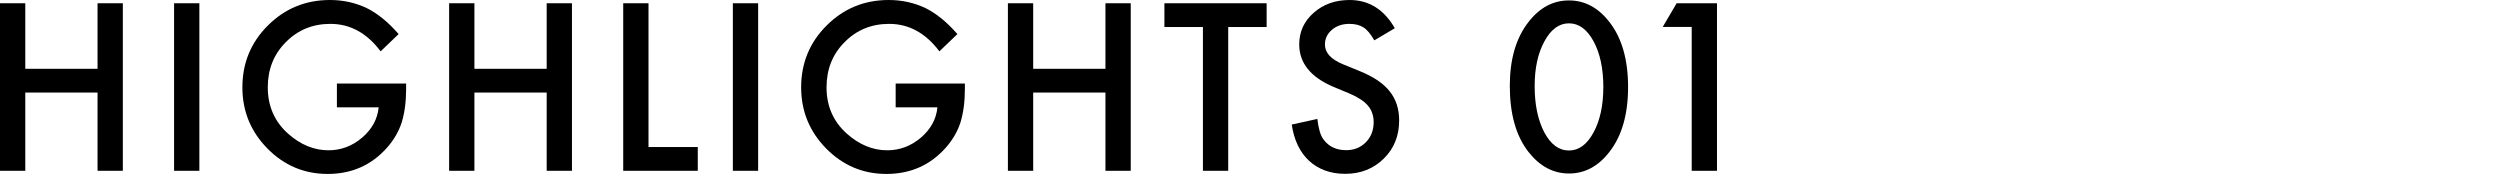
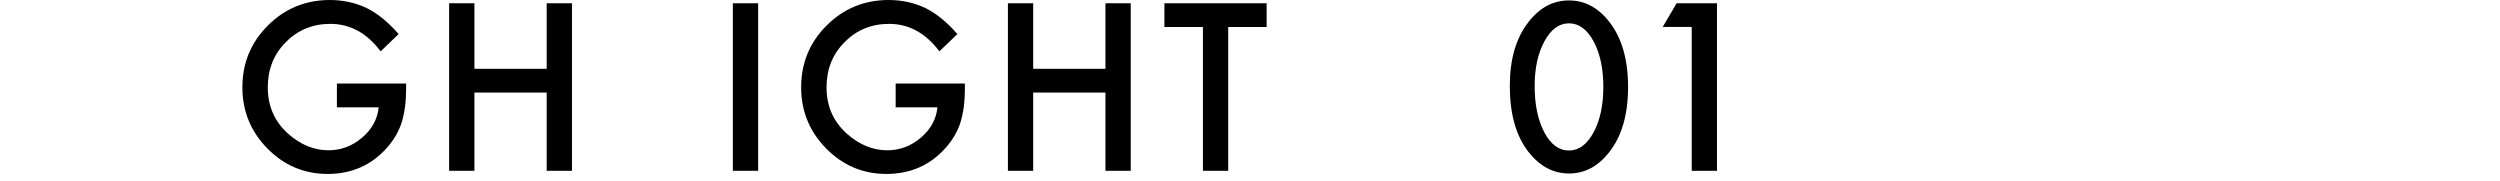
<svg xmlns="http://www.w3.org/2000/svg" width="360" height="26" viewBox="0 0 360 26" fill="none">
  <path d="M243.606 3.875H239.435L241.435 0.469H247.247V24.594H243.606V3.875Z" fill="black" />
  <path d="M217.412 12.375C217.412 8.531 218.308 5.464 220.1 3.172C221.704 1.099 223.646 0.062 225.928 0.062C228.209 0.062 230.152 1.099 231.756 3.172C233.548 5.464 234.443 8.583 234.443 12.531C234.443 16.469 233.548 19.583 231.756 21.875C230.152 23.948 228.214 24.984 225.943 24.984C223.673 24.984 221.725 23.948 220.1 21.875C218.308 19.583 217.412 16.417 217.412 12.375ZM220.99 12.391C220.99 15.068 221.454 17.292 222.381 19.062C223.308 20.802 224.49 21.672 225.928 21.672C227.355 21.672 228.537 20.802 229.475 19.062C230.412 17.333 230.881 15.151 230.881 12.516C230.881 9.88 230.412 7.693 229.475 5.953C228.537 4.224 227.355 3.359 225.928 3.359C224.511 3.359 223.334 4.224 222.396 5.953C221.459 7.672 220.99 9.818 220.99 12.391Z" fill="black" />
-   <path d="M200.854 4.062L197.9 5.812C197.348 4.854 196.822 4.229 196.322 3.938C195.801 3.604 195.13 3.438 194.307 3.438C193.296 3.438 192.458 3.724 191.791 4.297C191.124 4.859 190.791 5.568 190.791 6.422C190.791 7.599 191.666 8.547 193.416 9.266L195.822 10.25C197.781 11.042 199.213 12.01 200.119 13.156C201.025 14.292 201.479 15.688 201.479 17.344C201.479 19.562 200.739 21.396 199.26 22.844C197.77 24.302 195.921 25.031 193.713 25.031C191.619 25.031 189.89 24.412 188.525 23.172C187.182 21.932 186.343 20.188 186.01 17.938L189.697 17.125C189.864 18.542 190.156 19.521 190.572 20.062C191.322 21.104 192.416 21.625 193.854 21.625C194.989 21.625 195.932 21.245 196.682 20.484C197.432 19.724 197.807 18.76 197.807 17.594C197.807 17.125 197.739 16.698 197.604 16.312C197.479 15.917 197.275 15.557 196.994 15.234C196.723 14.901 196.369 14.594 195.932 14.312C195.494 14.021 194.973 13.745 194.369 13.484L192.041 12.516C188.739 11.12 187.088 9.078 187.088 6.391C187.088 4.578 187.781 3.062 189.166 1.844C190.551 0.615 192.275 0 194.338 0C197.119 0 199.291 1.354 200.854 4.062Z" fill="black" />
  <path d="M176.862 3.891V24.594H173.222V3.891H167.675V0.469H182.394V3.891H176.862Z" fill="black" />
  <path d="M148.778 9.906H159.185V0.469H162.825V24.594H159.185V13.328H148.778V24.594H145.138V0.469H148.778V9.906Z" fill="black" />
  <path d="M128.975 12.031H138.943V12.828C138.943 14.641 138.73 16.245 138.303 17.641C137.886 18.932 137.183 20.141 136.193 21.266C133.954 23.787 131.105 25.047 127.646 25.047C124.271 25.047 121.381 23.828 118.975 21.391C116.568 18.943 115.365 16.005 115.365 12.578C115.365 9.078 116.589 6.109 119.037 3.672C121.485 1.224 124.464 0 127.975 0C129.86 0 131.62 0.385 133.256 1.156C134.818 1.927 136.355 3.177 137.865 4.906L135.271 7.391C133.292 4.755 130.881 3.438 128.037 3.438C125.485 3.438 123.344 4.318 121.615 6.078C119.886 7.807 119.021 9.974 119.021 12.578C119.021 15.266 119.985 17.479 121.912 19.219C123.714 20.833 125.667 21.641 127.771 21.641C129.563 21.641 131.173 21.037 132.6 19.828C134.027 18.609 134.824 17.151 134.99 15.453H128.975V12.031Z" fill="black" />
  <path d="M109.172 0.469V24.594H105.531V0.469H109.172Z" fill="black" />
-   <path d="M93.385 0.469V21.172H100.479V24.594H89.744V0.469H93.385Z" fill="black" />
  <path d="M68.315 9.906H78.722V0.469H82.362V24.594H78.722V13.328H68.315V24.594H64.675V0.469H68.315V9.906Z" fill="black" />
  <path d="M48.513 12.031H58.481V12.828C58.481 14.641 58.268 16.245 57.841 17.641C57.424 18.932 56.721 20.141 55.731 21.266C53.492 23.787 50.643 25.047 47.185 25.047C43.81 25.047 40.919 23.828 38.513 21.391C36.106 18.943 34.903 16.005 34.903 12.578C34.903 9.078 36.127 6.109 38.575 3.672C41.023 1.224 44.002 0 47.513 0C49.398 0 51.158 0.385 52.794 1.156C54.356 1.927 55.893 3.177 57.403 4.906L54.81 7.391C52.83 4.755 50.419 3.438 47.575 3.438C45.023 3.438 42.883 4.318 41.153 6.078C39.424 7.807 38.56 9.974 38.56 12.578C38.56 15.266 39.523 17.479 41.45 19.219C43.252 20.833 45.205 21.641 47.31 21.641C49.101 21.641 50.711 21.037 52.138 19.828C53.565 18.609 54.362 17.151 54.528 15.453H48.513V12.031Z" fill="black" />
-   <path d="M28.709 0.469V24.594H25.068V0.469H28.709Z" fill="black" />
-   <path d="M3.641 9.906H14.047V0.469H17.688V24.594H14.047V13.328H3.641V24.594H0L0 0.469H3.641V9.906Z" fill="black" />
+   <path d="M28.709 0.469V24.594V0.469H28.709Z" fill="black" />
</svg>